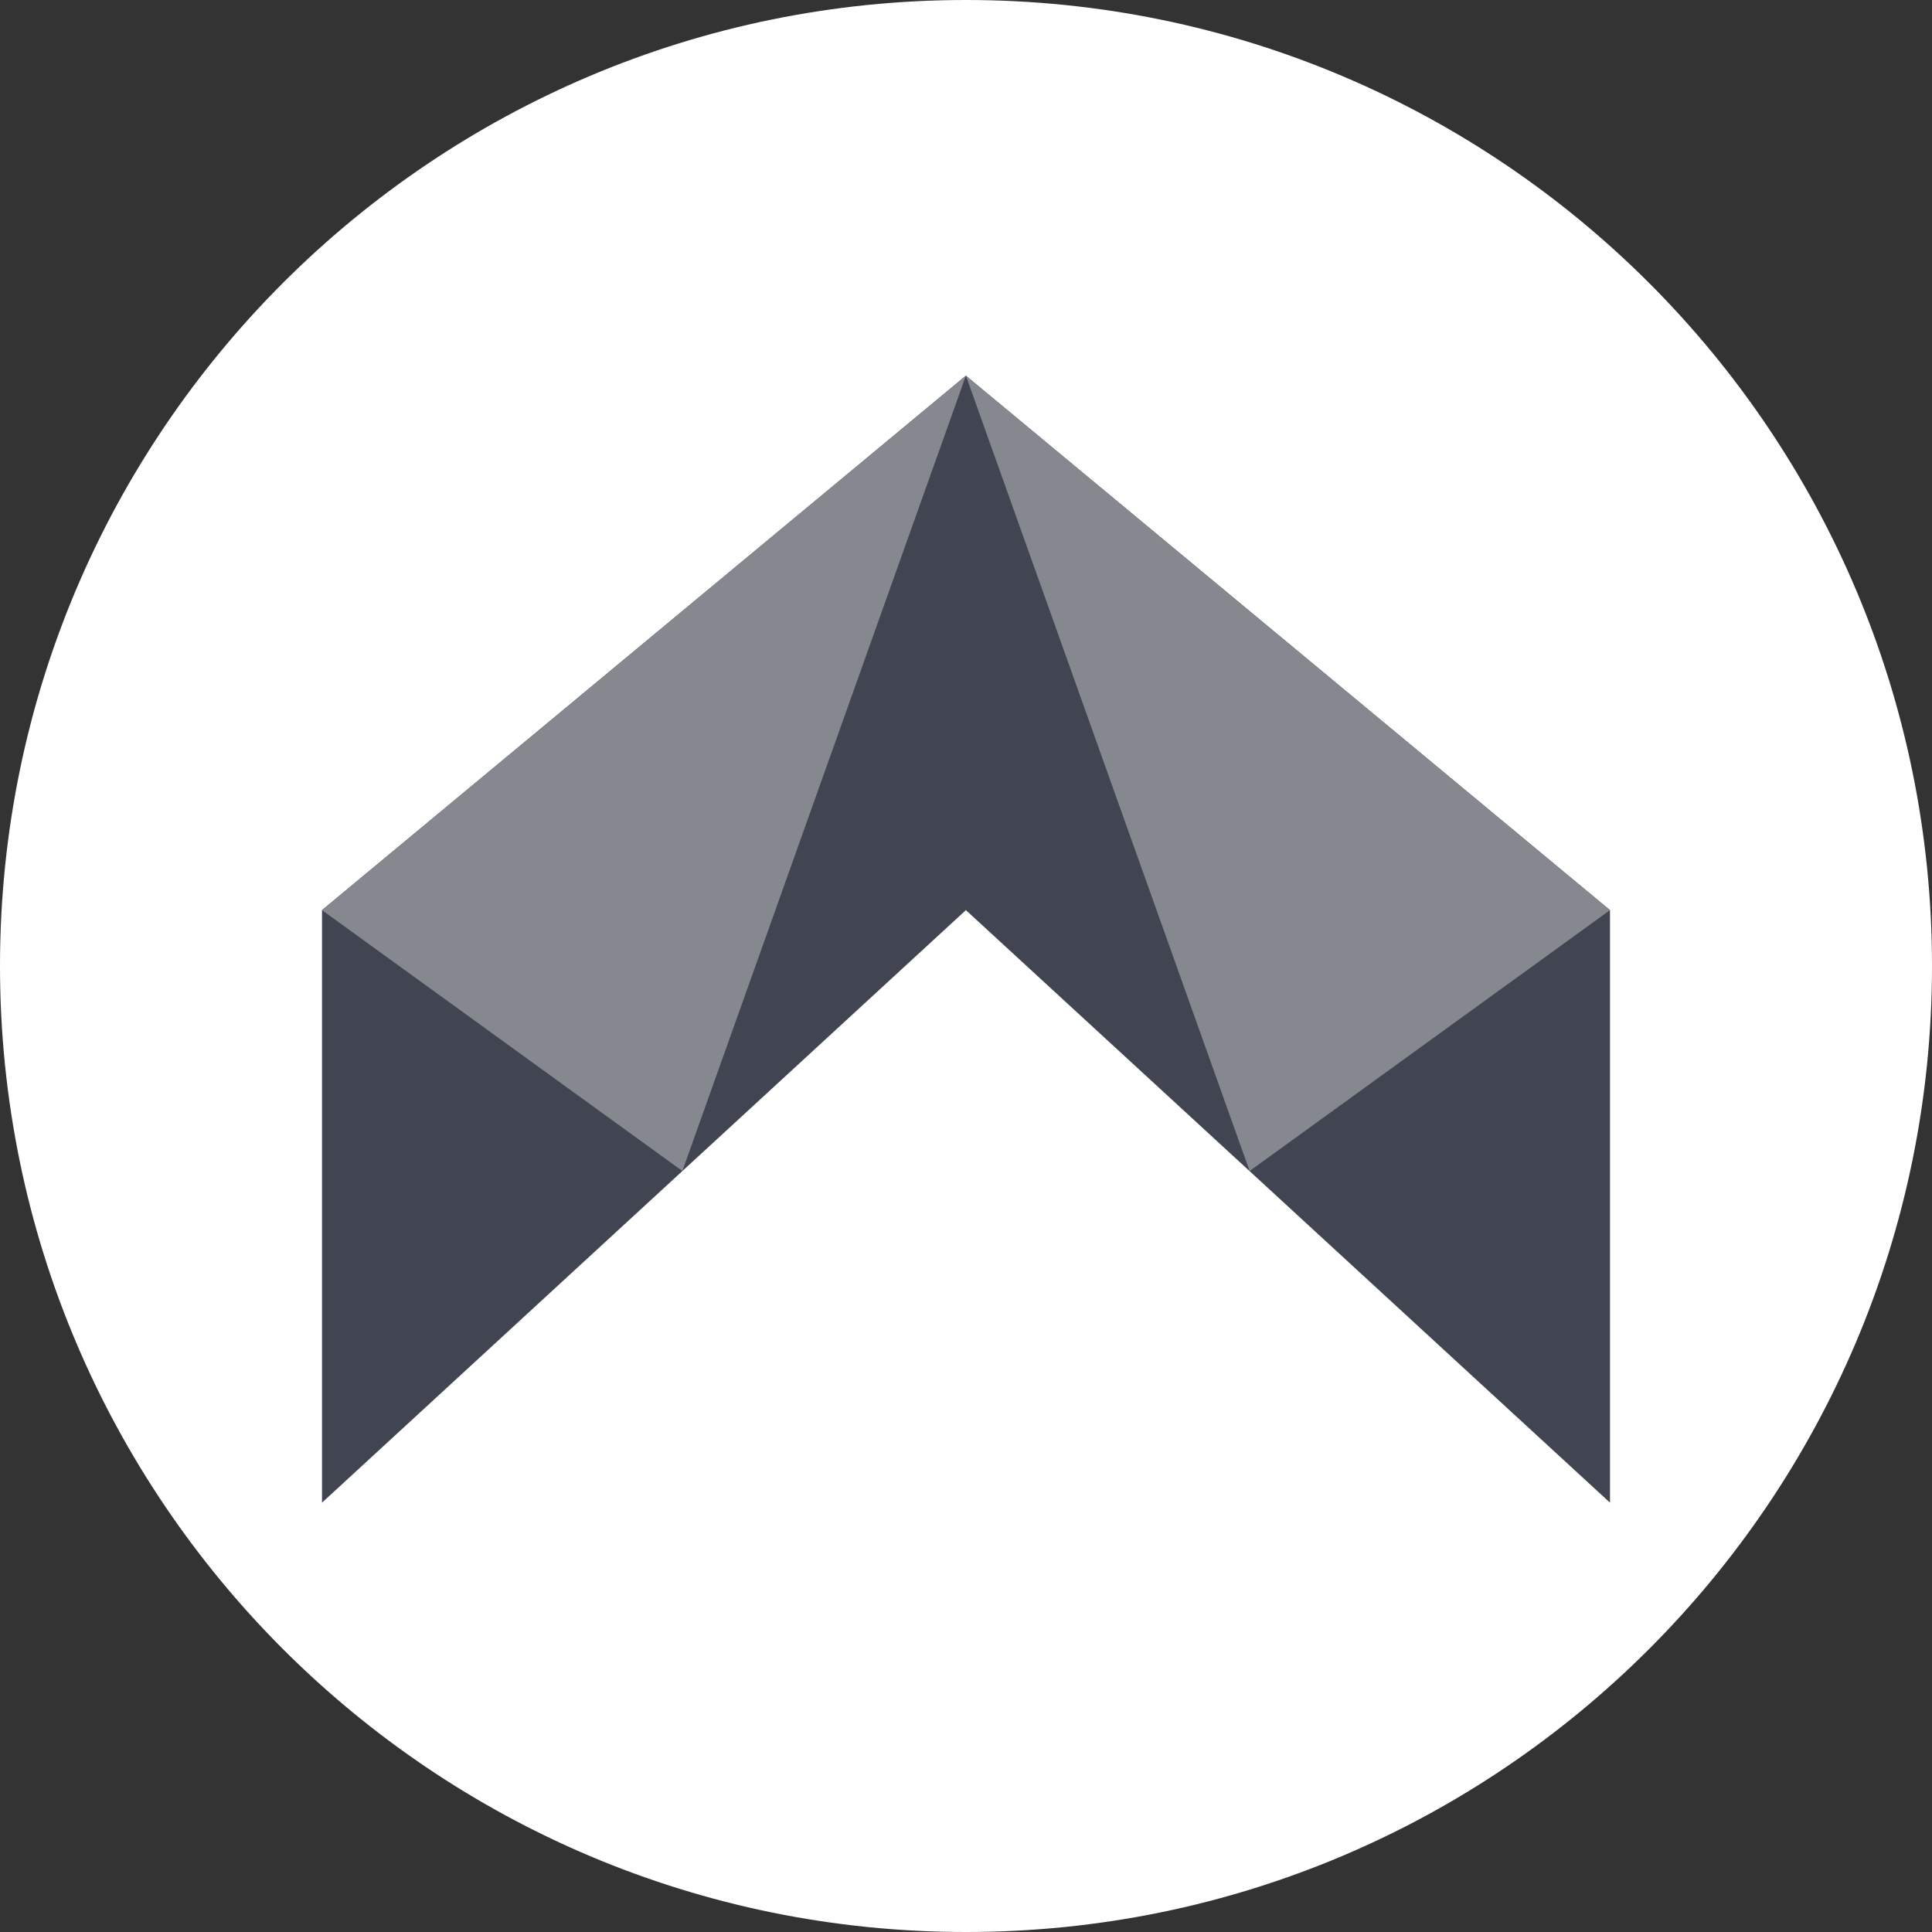
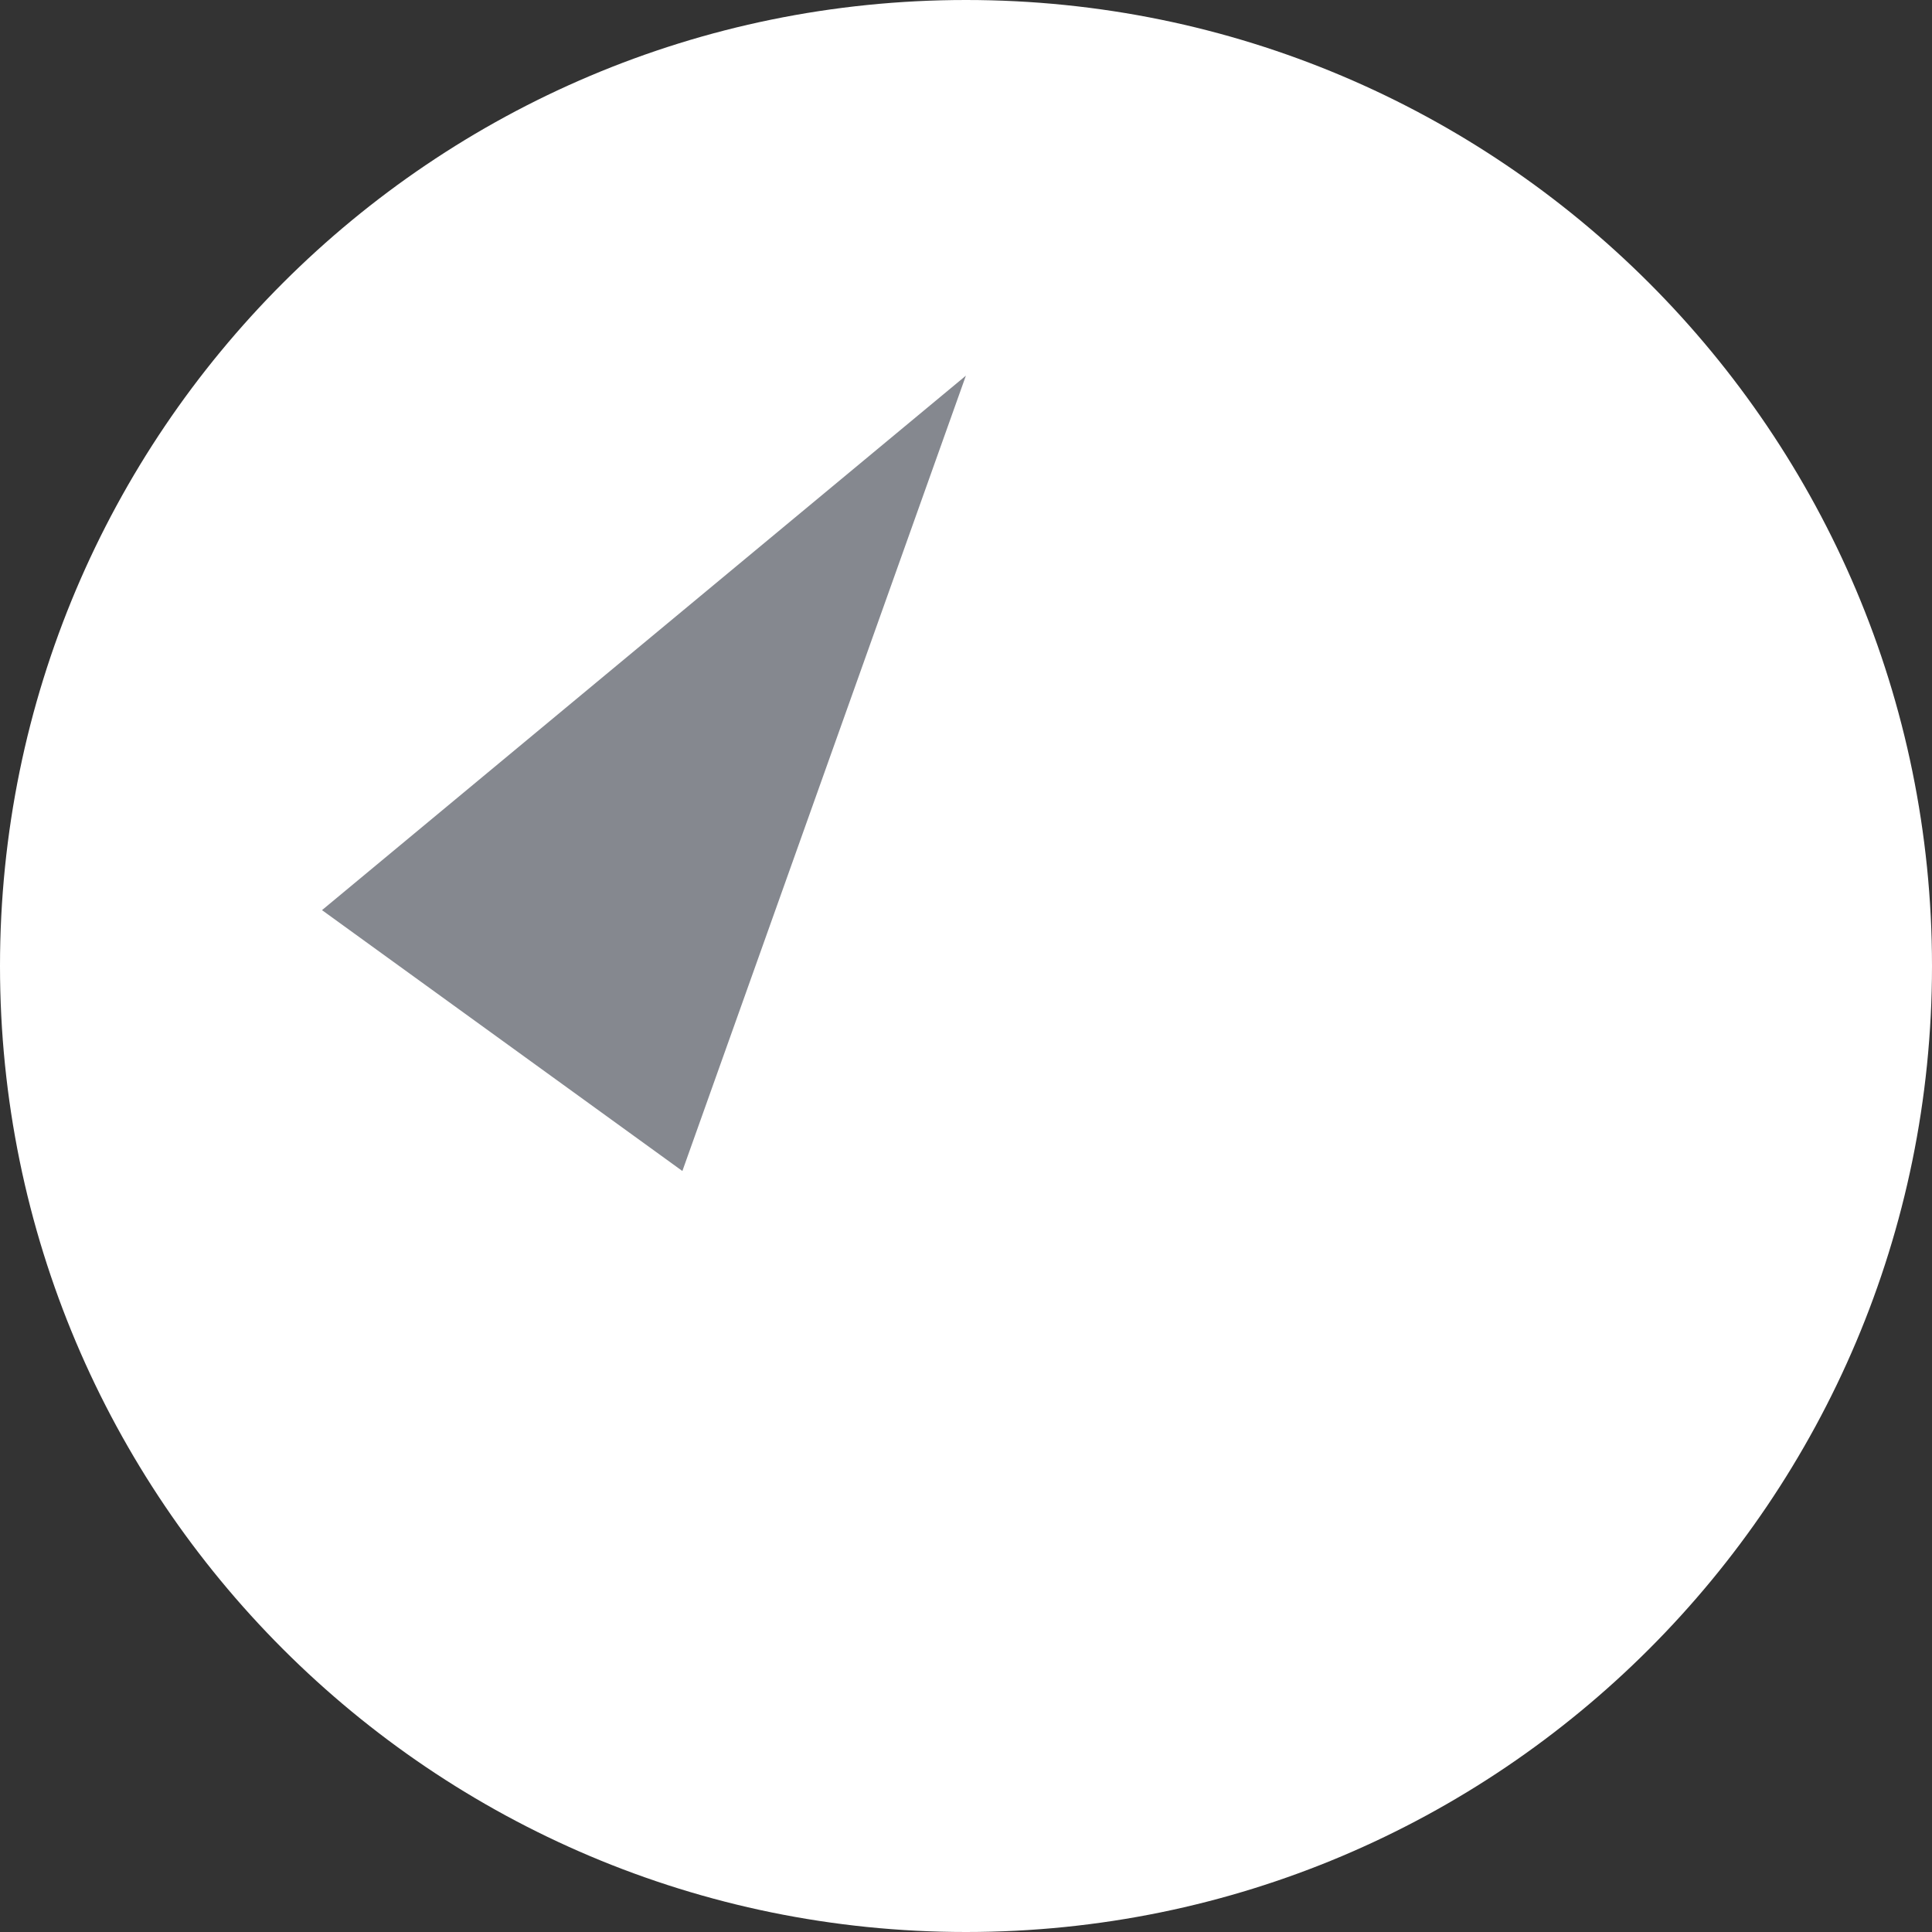
<svg xmlns="http://www.w3.org/2000/svg" width="36" height="36" viewBox="0 0 36 36" fill="none">
  <rect x="0" y="0" width="36" height="36" fill="#333333" stroke="none" />
  <path d="M18 36C27.941 36 36 27.941 36 18C36 8.059 27.941 0 18 0C8.059 0 0 8.059 0 18C0 27.941 8.059 36 18 36Z" fill="white" />
-   <path d="M17.998 7L6 16.959V28L17.998 16.959L30 28V16.959L17.998 7Z" fill="#404551" />
  <path d="M12.715 21.82L17.998 7L6 16.959L12.715 21.82Z" fill="#85888F" />
-   <path d="M17.998 7L23.285 21.82L30 16.959L17.998 7Z" fill="#85888F" />
</svg>